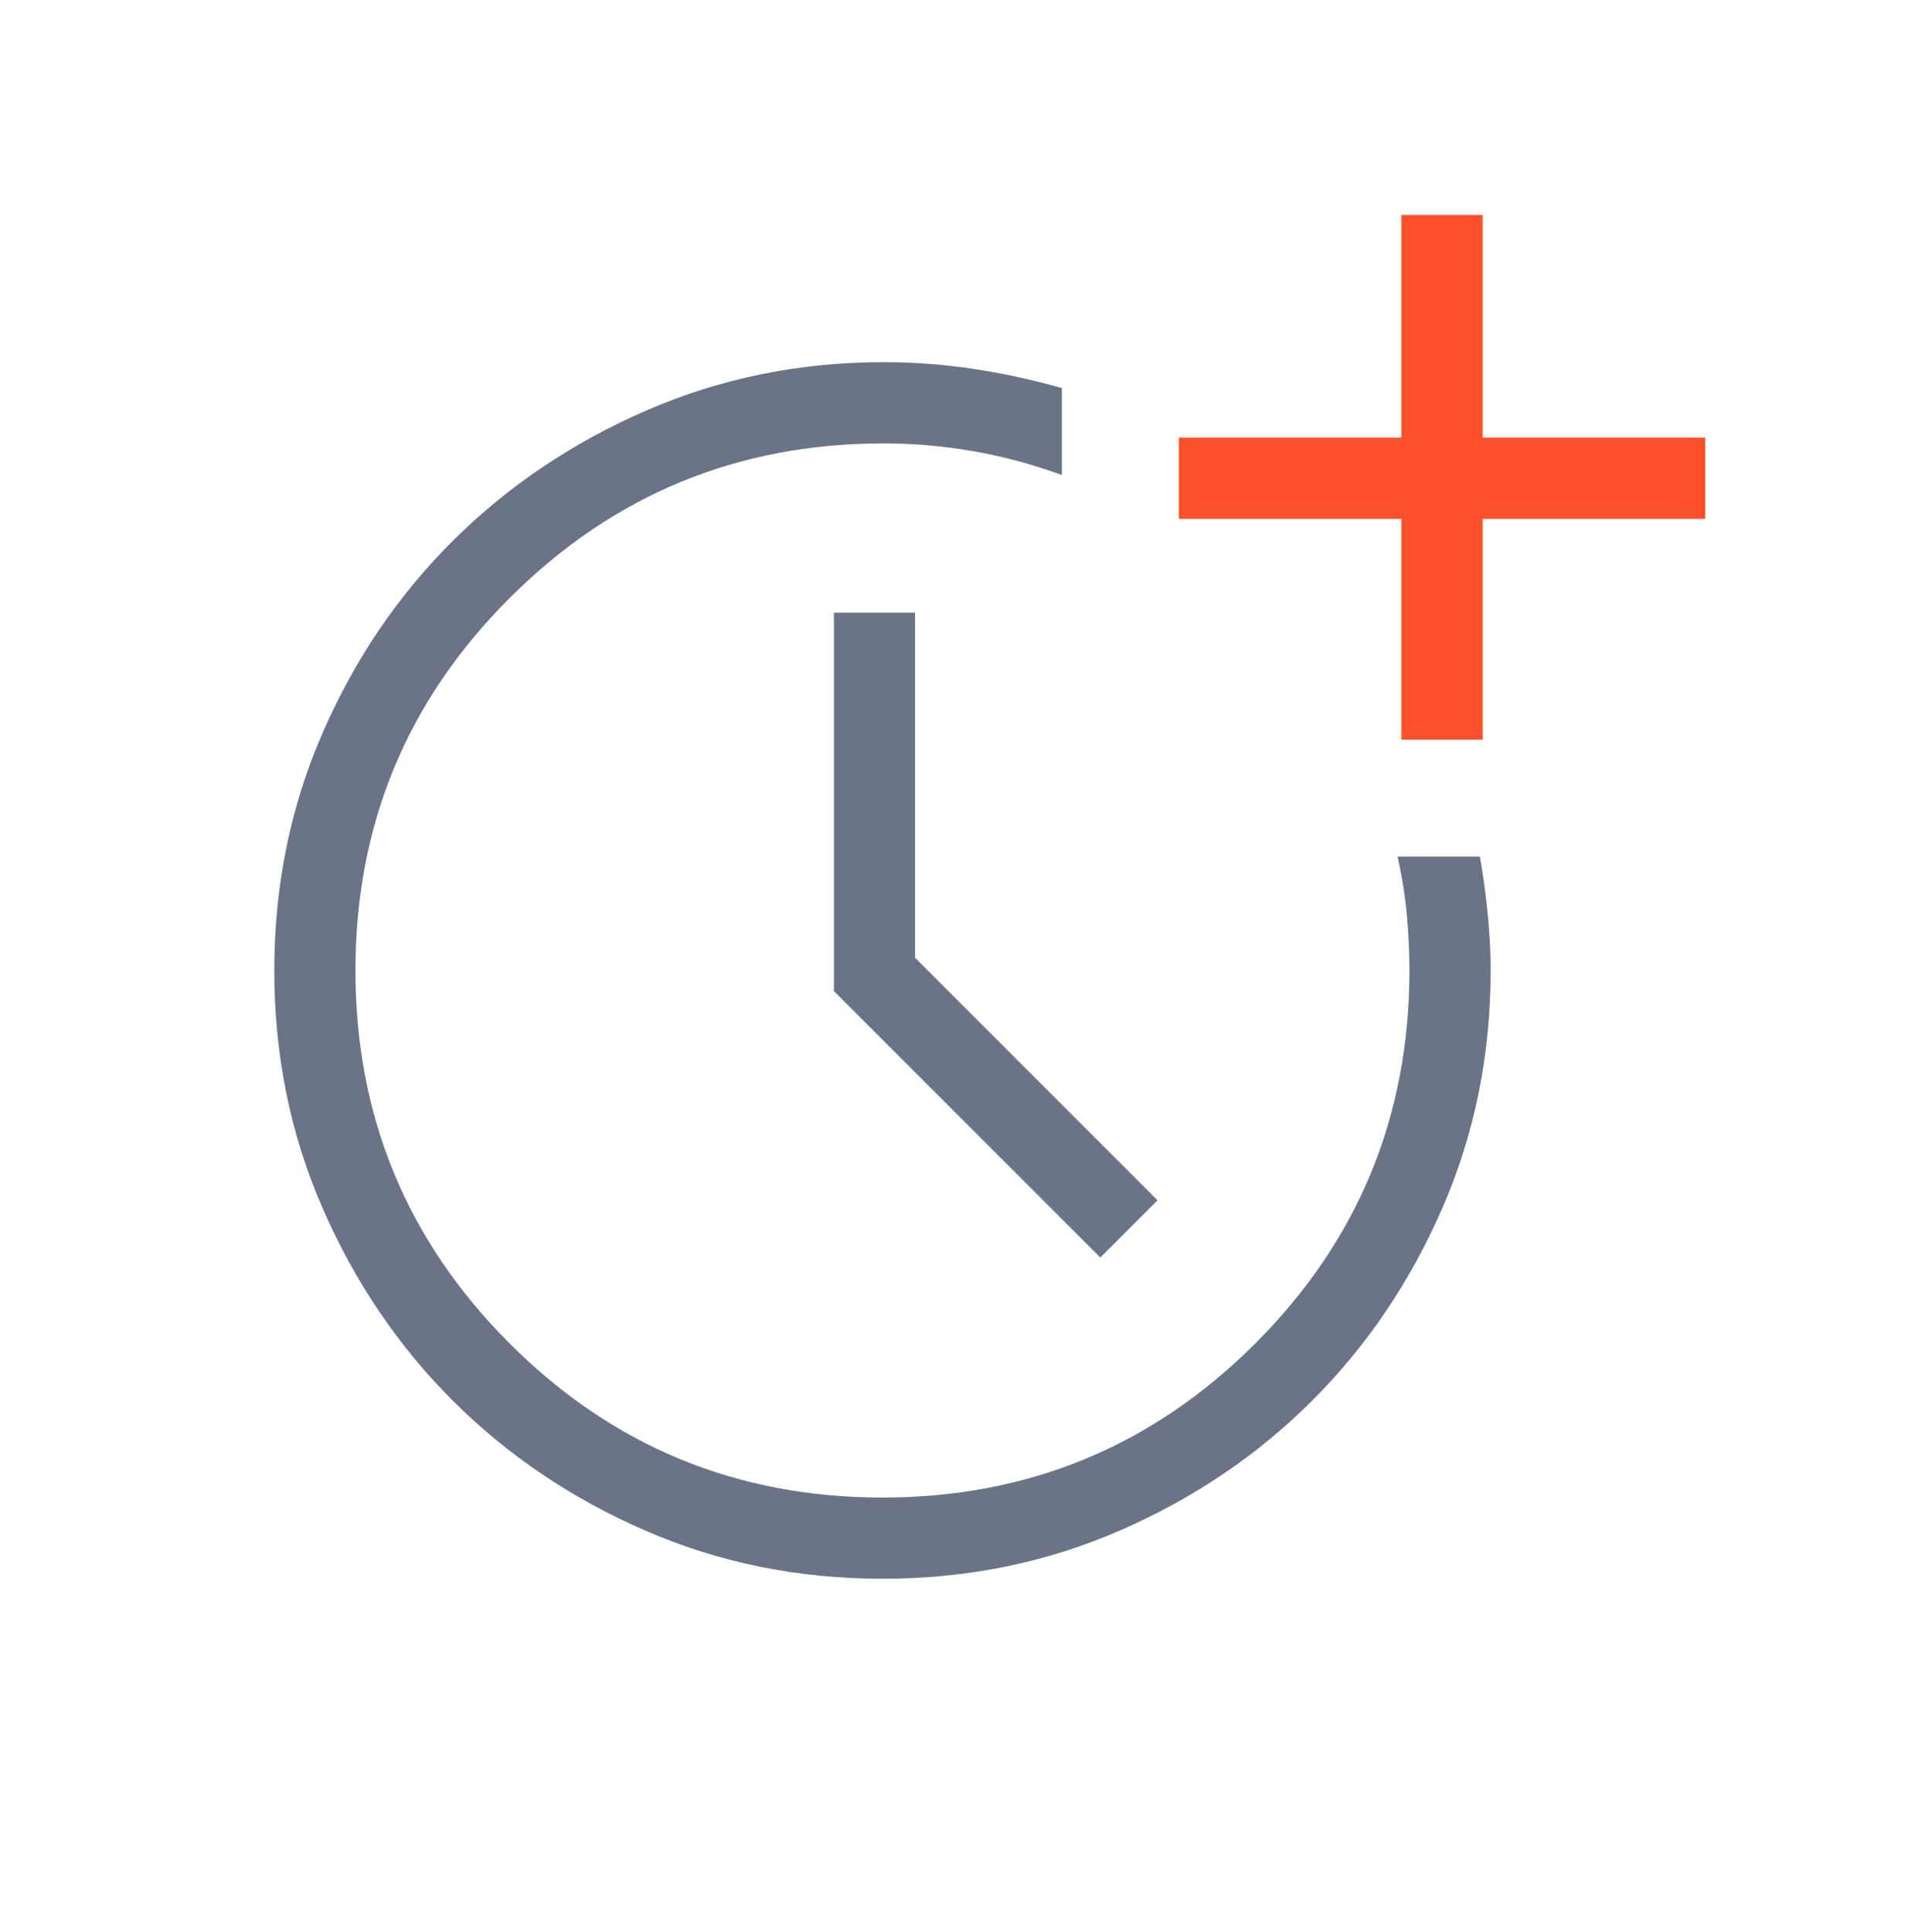
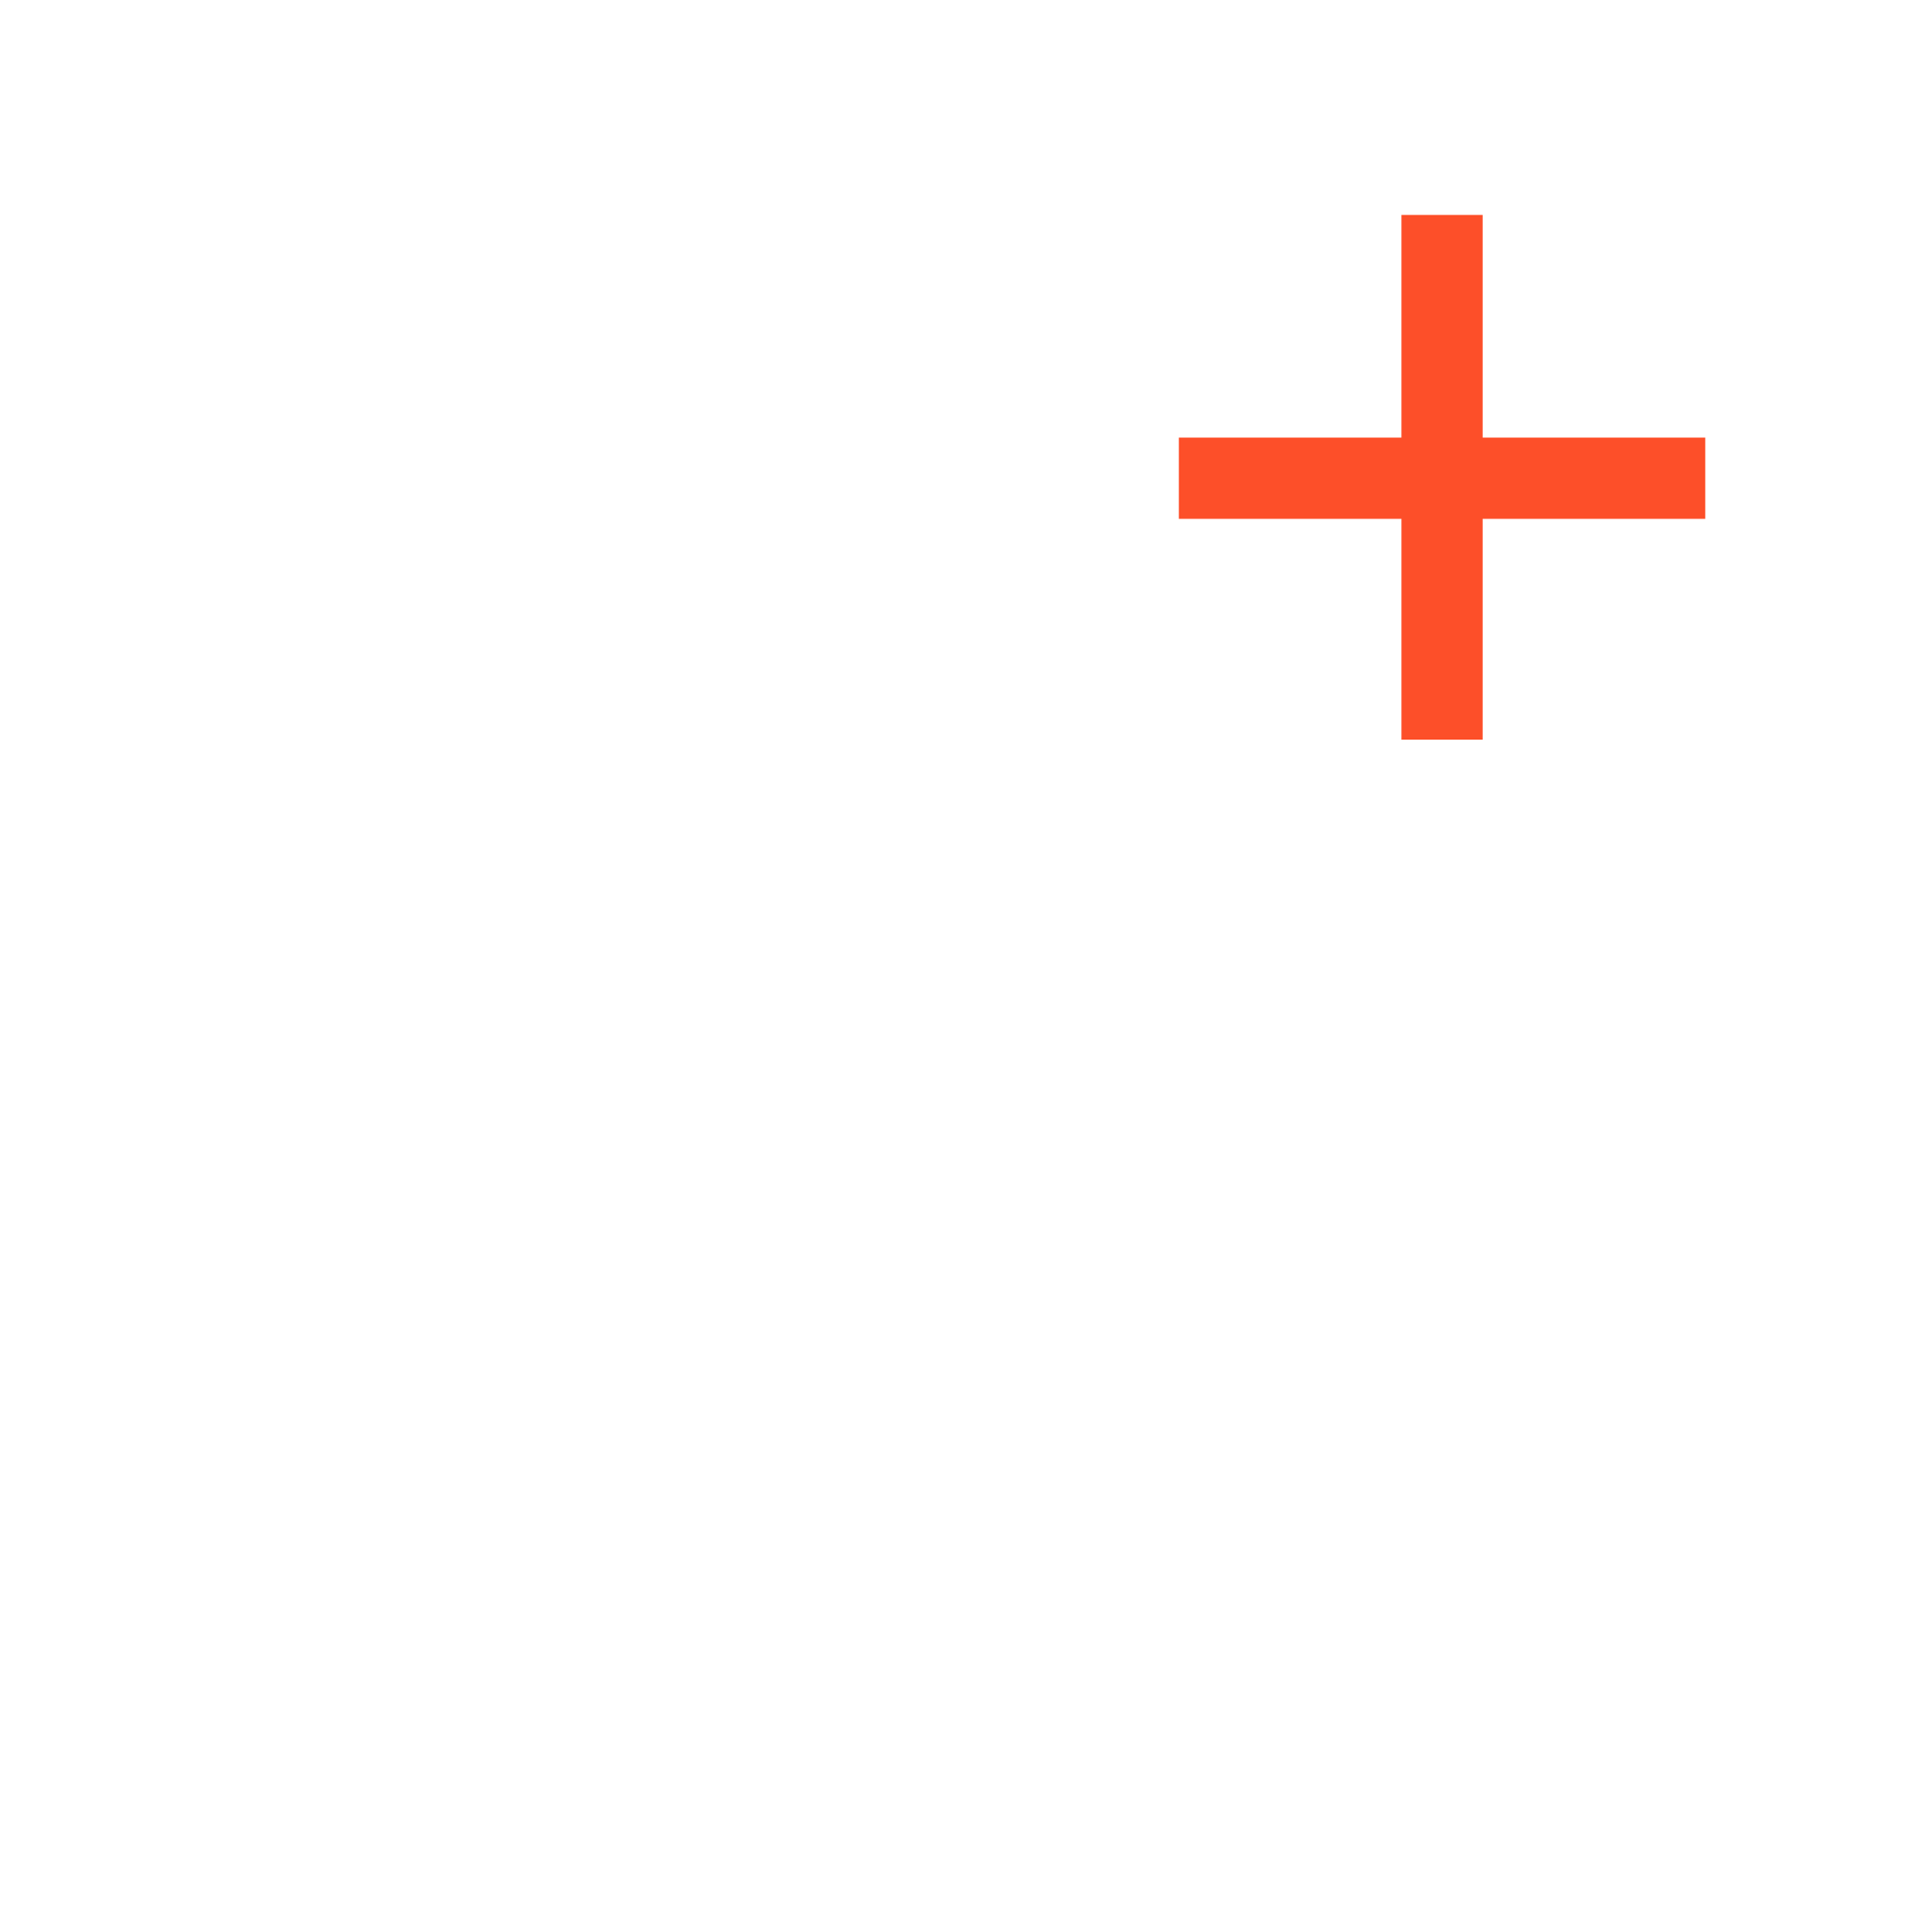
<svg xmlns="http://www.w3.org/2000/svg" width="80" height="81" viewBox="0 0 80 81" fill="none">
  <mask id="mask0_113_629" style="mask-type:alpha" maskUnits="userSpaceOnUse" x="4" y="4" width="72" height="73">
    <rect x="4" y="4.683" width="72" height="72" fill="#D9D9D9" />
  </mask>
  <g mask="url(#mask0_113_629)">
-     <path d="M37.004 66.183C33.463 66.183 30.145 65.51 27.052 64.163C23.958 62.816 21.266 60.998 18.977 58.71C16.687 56.421 14.869 53.731 13.521 50.638C12.174 47.546 11.5 44.229 11.5 40.687C11.5 37.146 12.174 33.829 13.521 30.735C14.868 27.641 16.694 24.95 18.998 22.66C21.302 20.371 24.006 18.552 27.108 17.205C30.211 15.857 33.524 15.183 37.047 15.183C38.288 15.183 39.524 15.274 40.753 15.455C41.981 15.635 43.238 15.906 44.523 16.268V19.914C43.319 19.472 42.09 19.14 40.836 18.919C39.583 18.698 38.319 18.588 37.047 18.588C30.931 18.588 25.712 20.741 21.389 25.049C17.066 29.356 14.904 34.568 14.904 40.683C14.904 46.799 17.058 52.01 21.366 56.318C25.673 60.625 30.884 62.779 37 62.779C43.115 62.779 48.327 60.625 52.635 56.318C56.942 52.01 59.096 46.797 59.096 40.678C59.096 39.989 59.063 39.251 58.998 38.465C58.933 37.678 58.8 36.828 58.6 35.913H62.05C62.181 36.647 62.288 37.433 62.373 38.269C62.458 39.106 62.5 39.91 62.5 40.683C62.5 44.225 61.827 47.542 60.48 50.635C59.133 53.728 57.315 56.419 55.026 58.708C52.738 60.997 50.047 62.815 46.955 64.162C43.862 65.51 40.545 66.183 37.004 66.183ZM46.133 52.718L34.964 41.549V25.683H38.367V40.152L48.533 50.318L46.133 52.718Z" fill="#6B7387" />
    <path d="M58.761 31.008V21.749H49.427V18.345H58.761V9.01H62.166V18.345H71.5V21.749H62.166V31.008H58.761Z" fill="#FD4F29" />
  </g>
</svg>